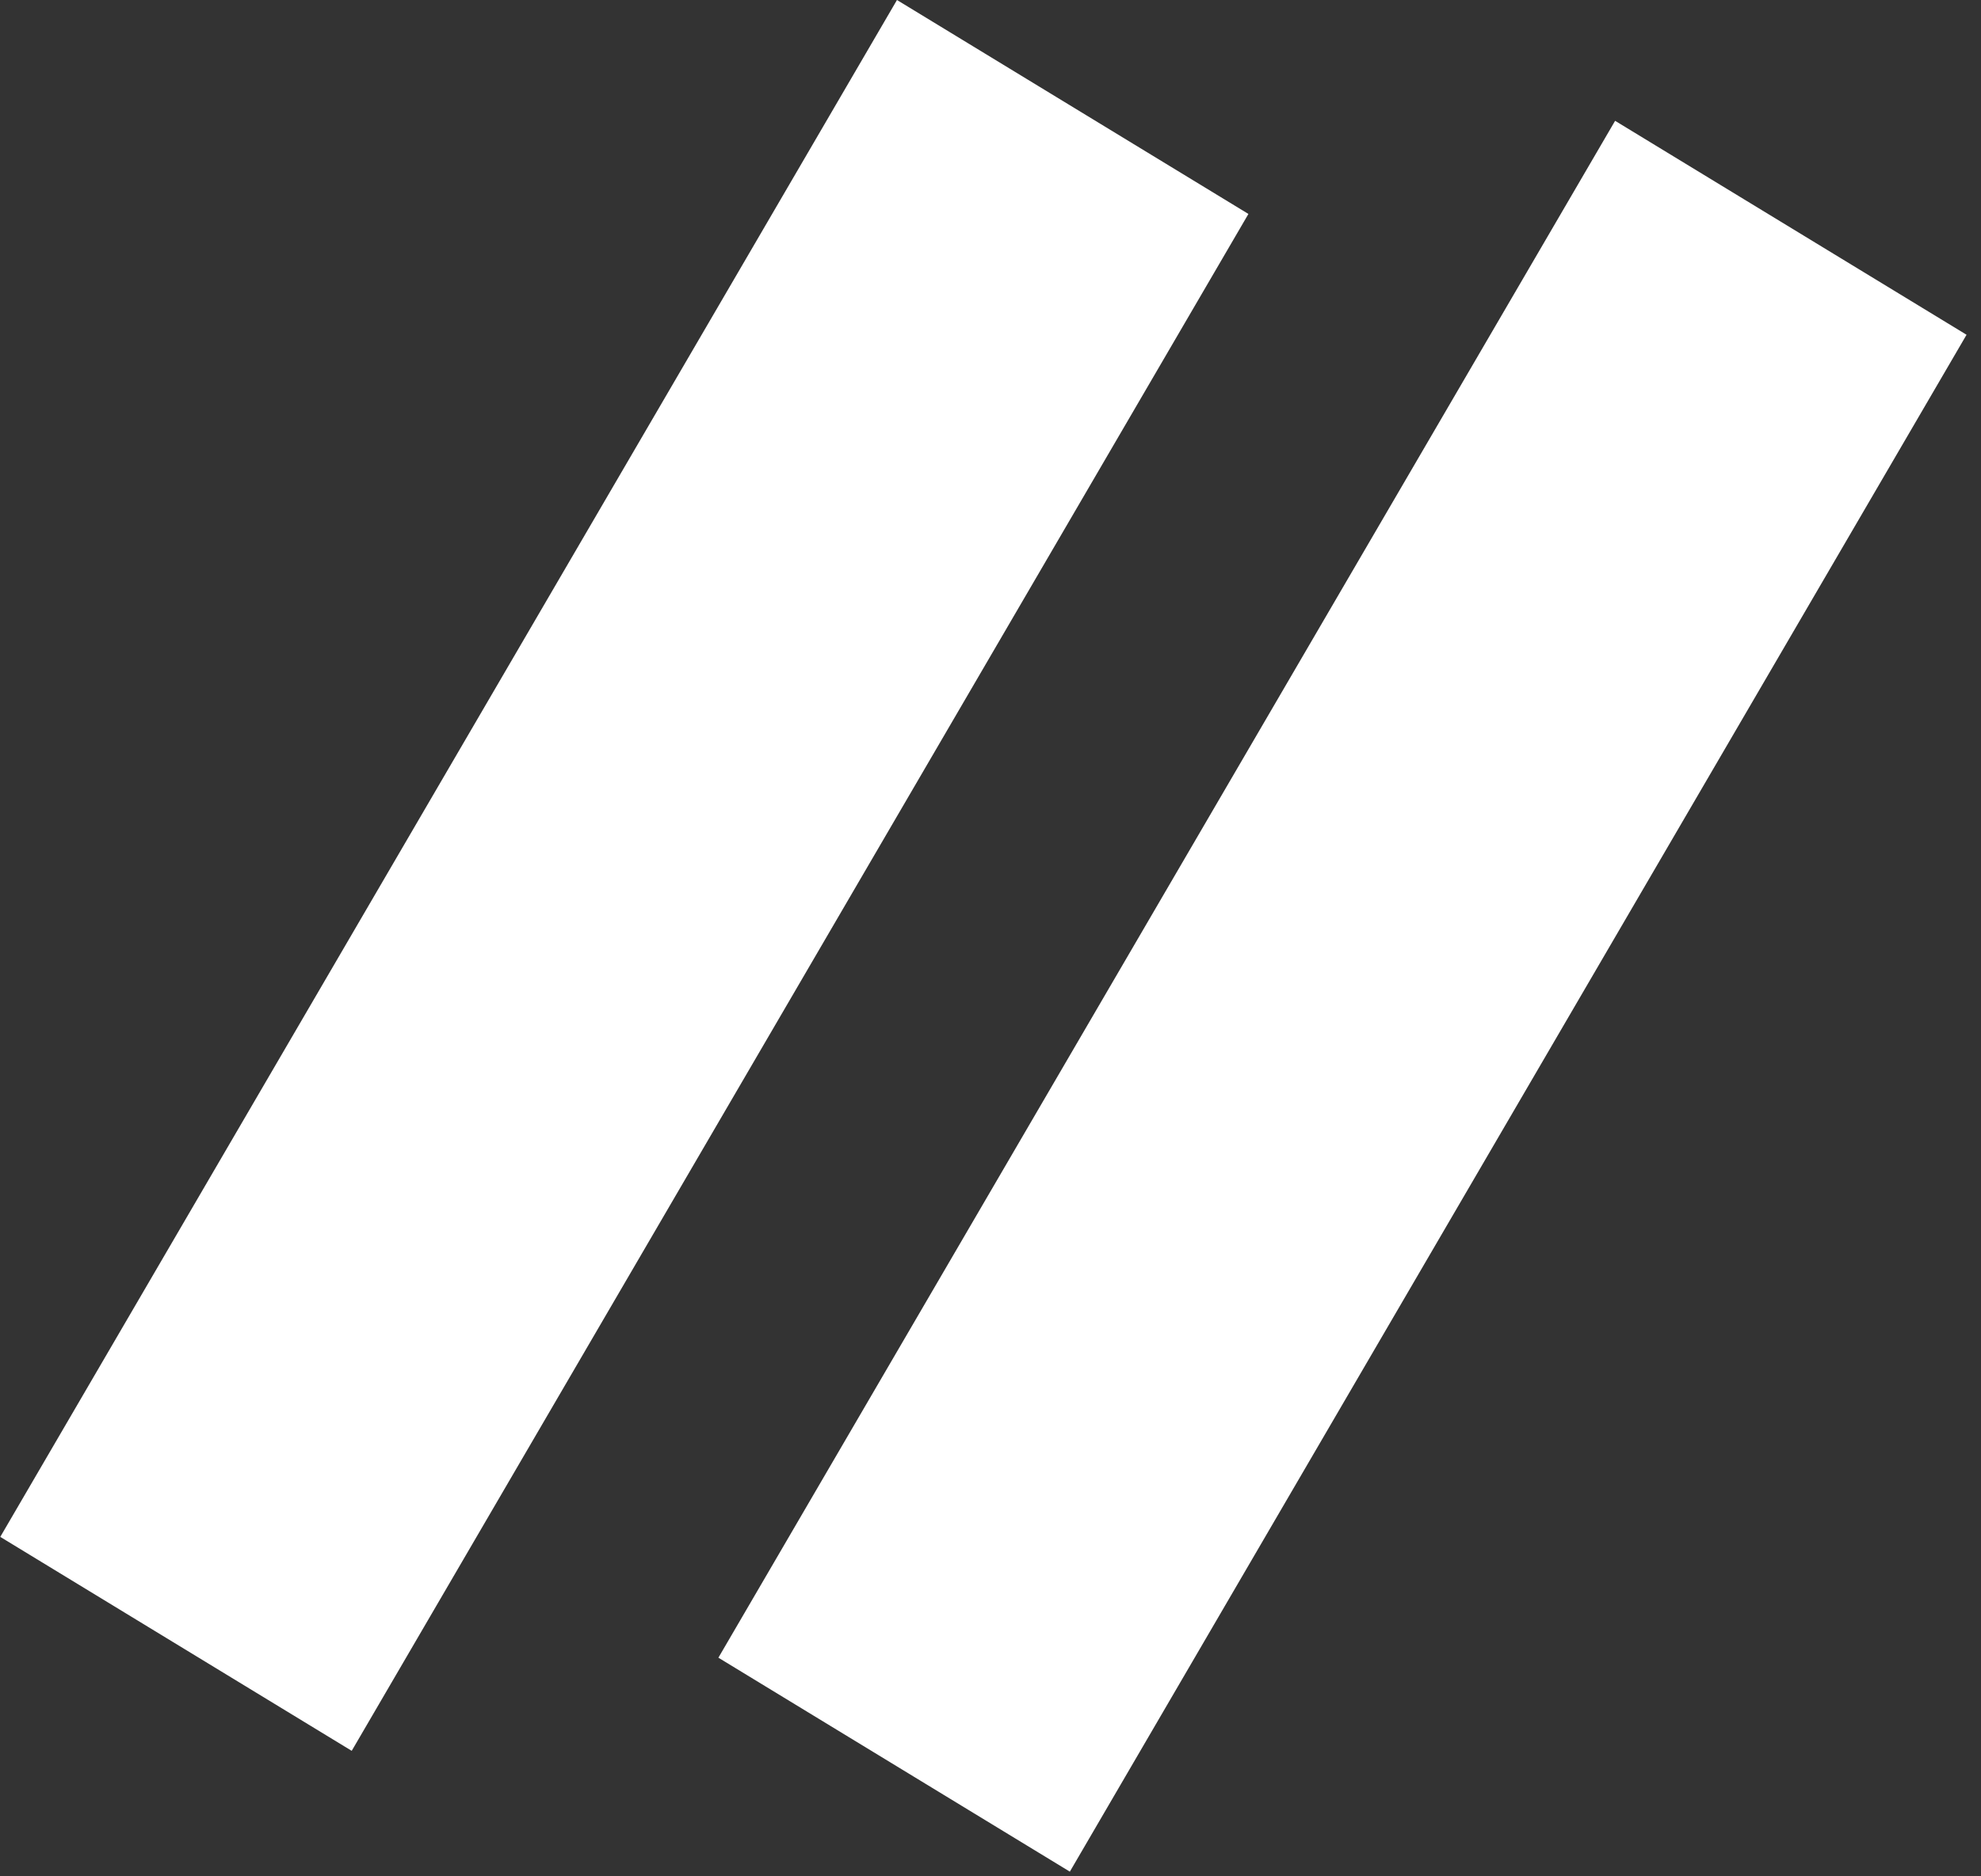
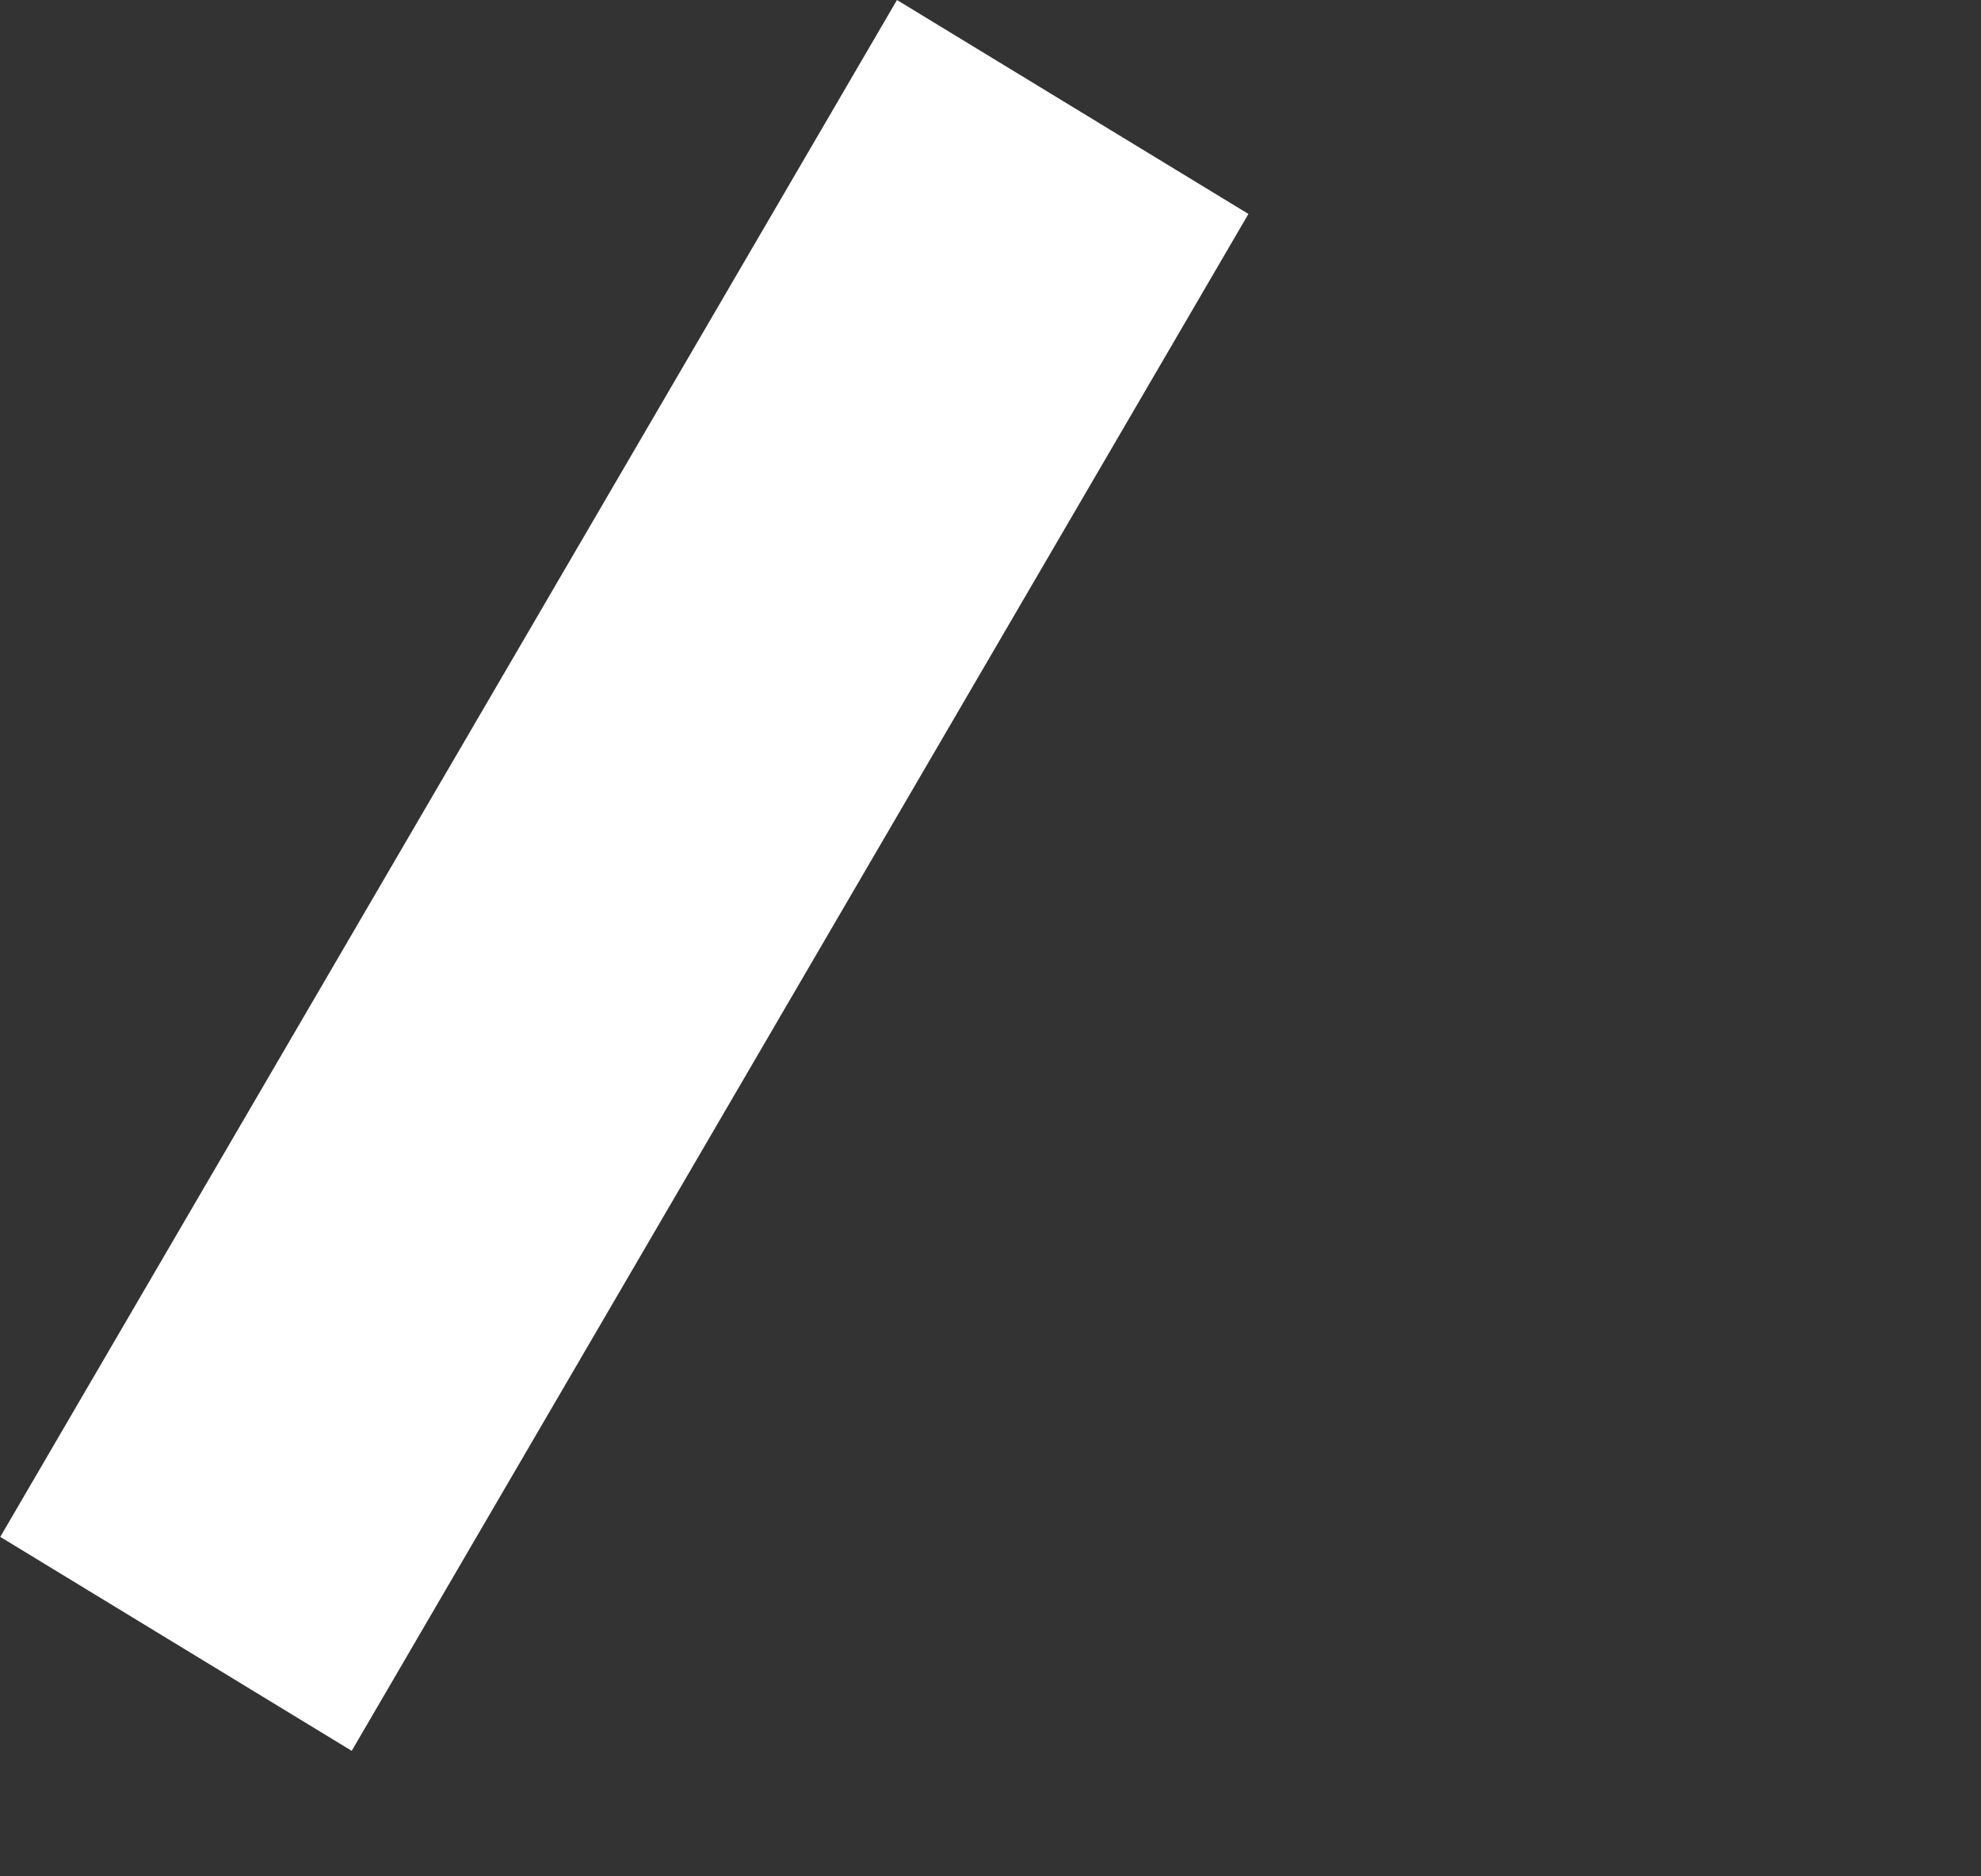
<svg xmlns="http://www.w3.org/2000/svg" width="57" height="54" viewBox="0 0 57 54" fill="none">
  <rect x="0" y="0" width="57" height="54" fill="#333333" stroke="none" />
  <rect width="51.193" height="11.841" transform="matrix(-0.504 0.864 0.854 0.52 25.809 0)" fill="white" />
-   <rect width="51.193" height="11.841" transform="matrix(-0.504 0.864 0.854 0.52 46.472 3.477)" fill="white" />
</svg>